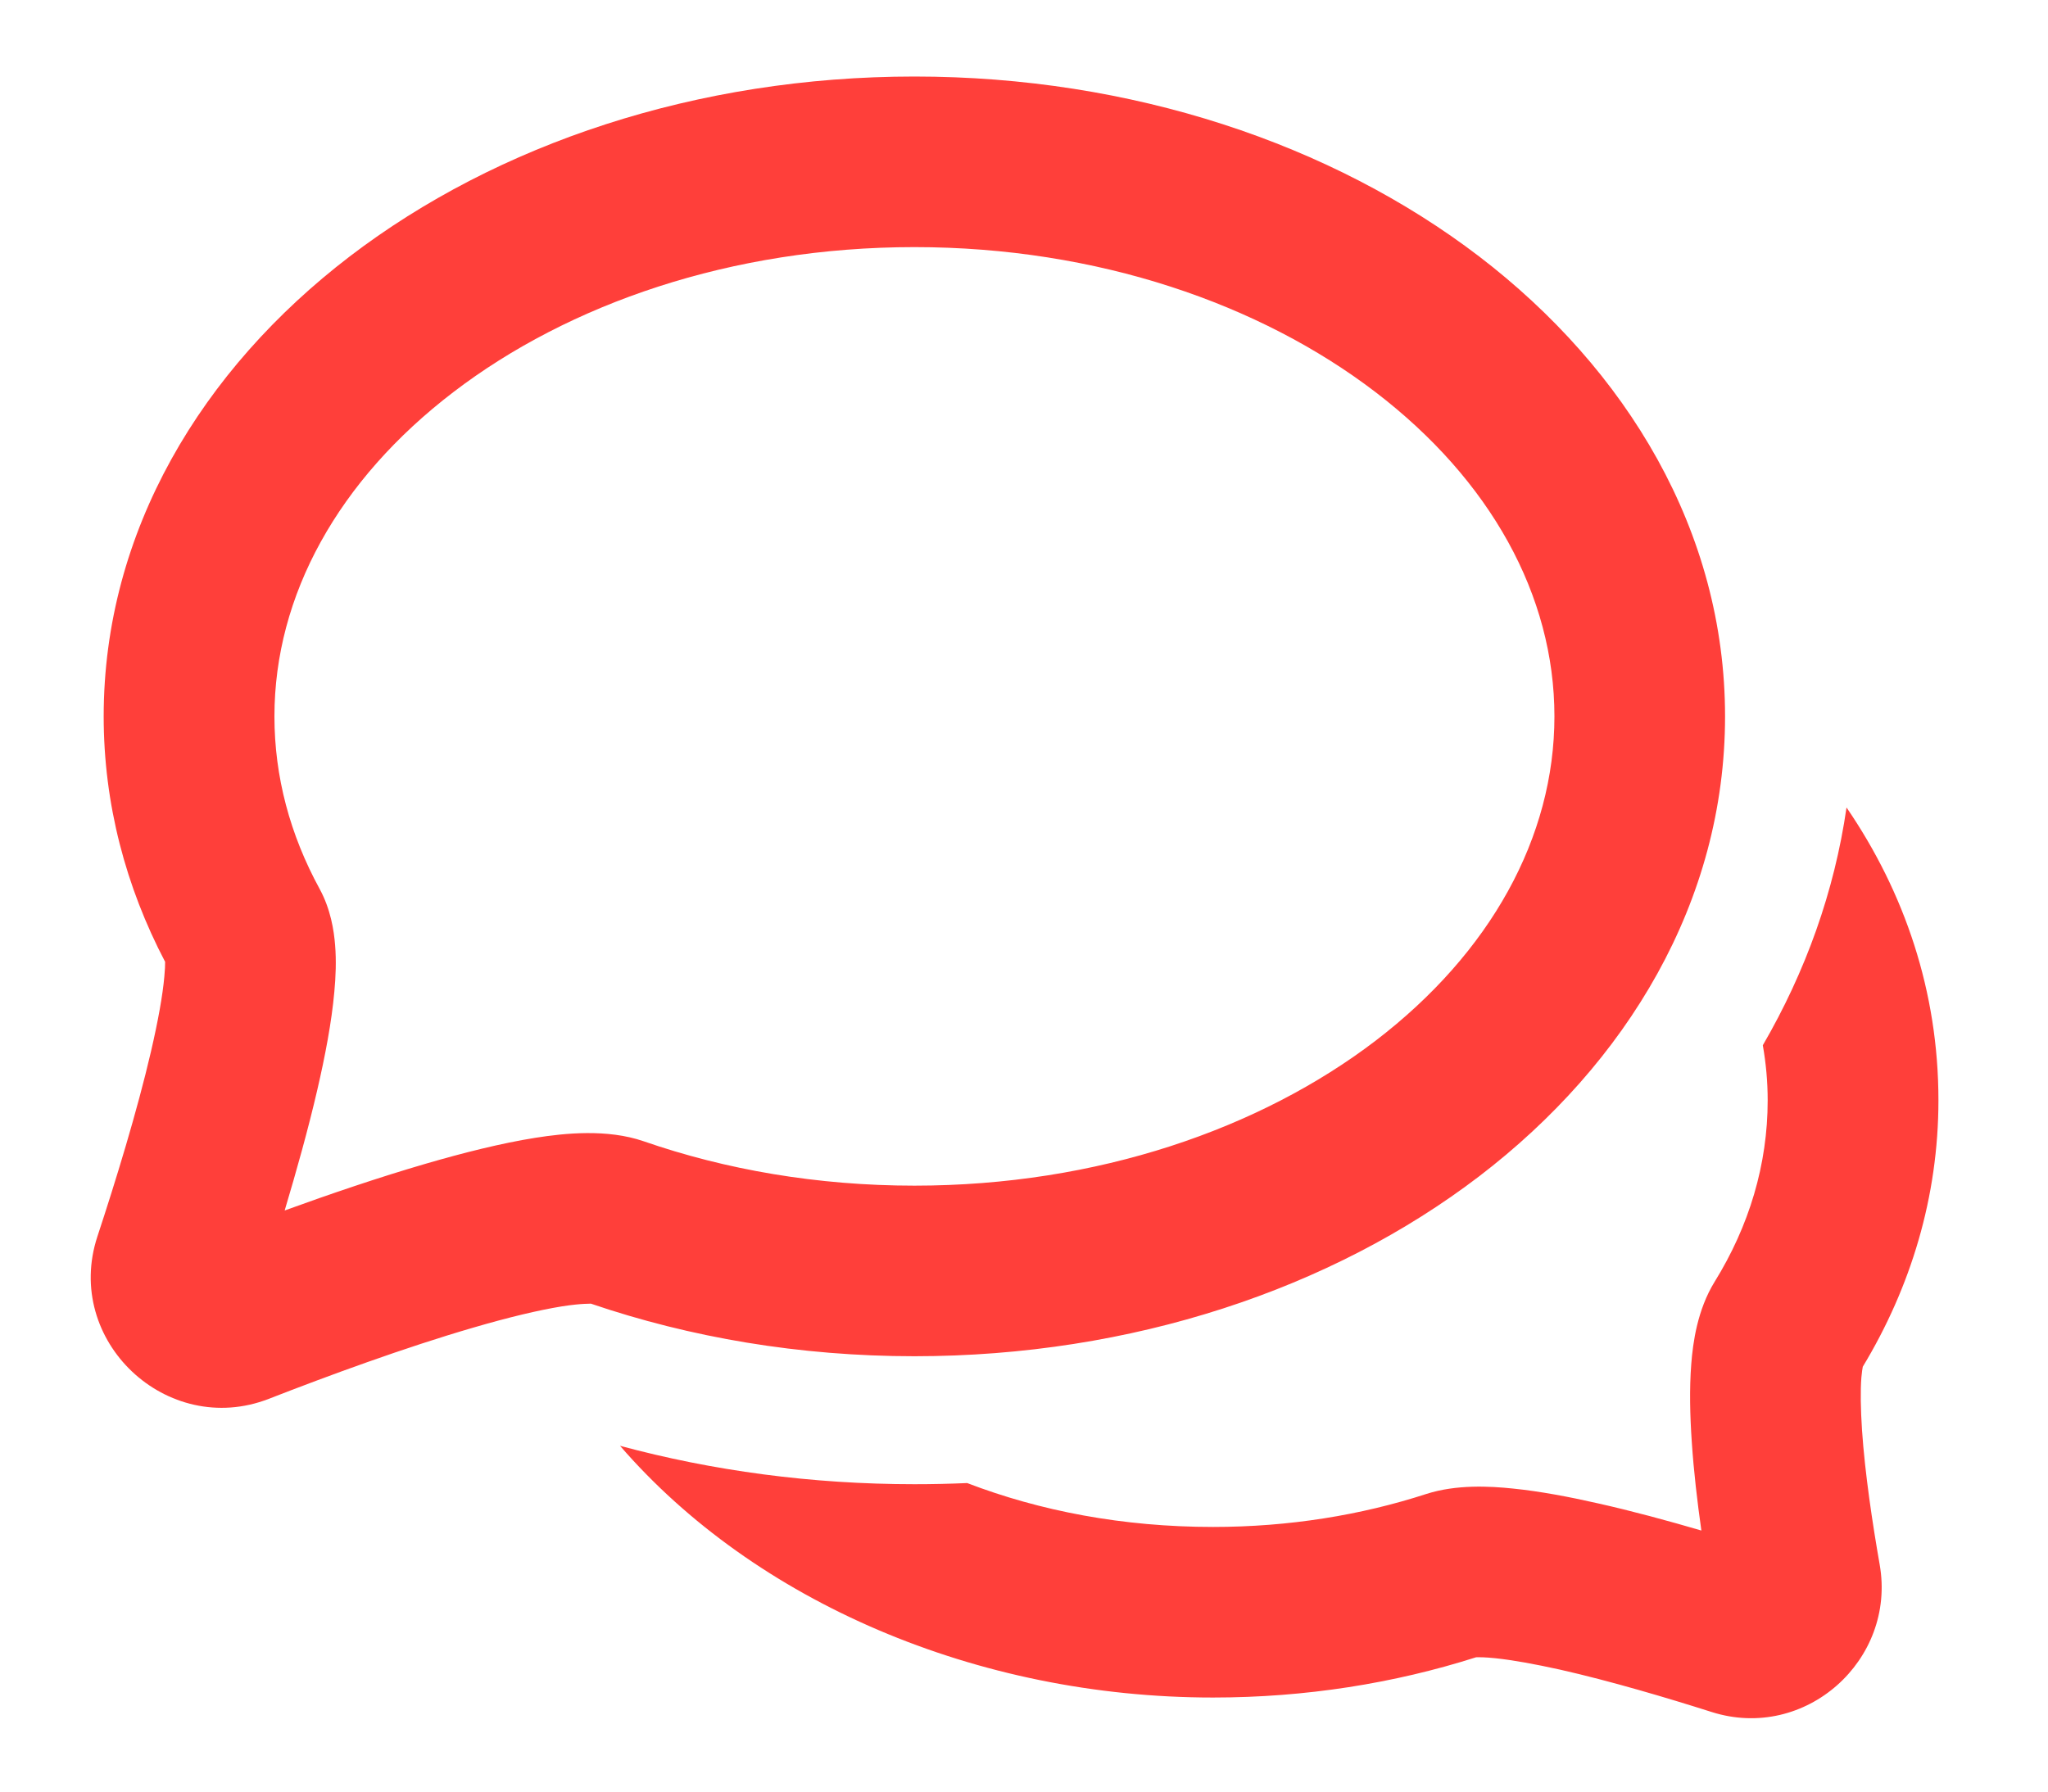
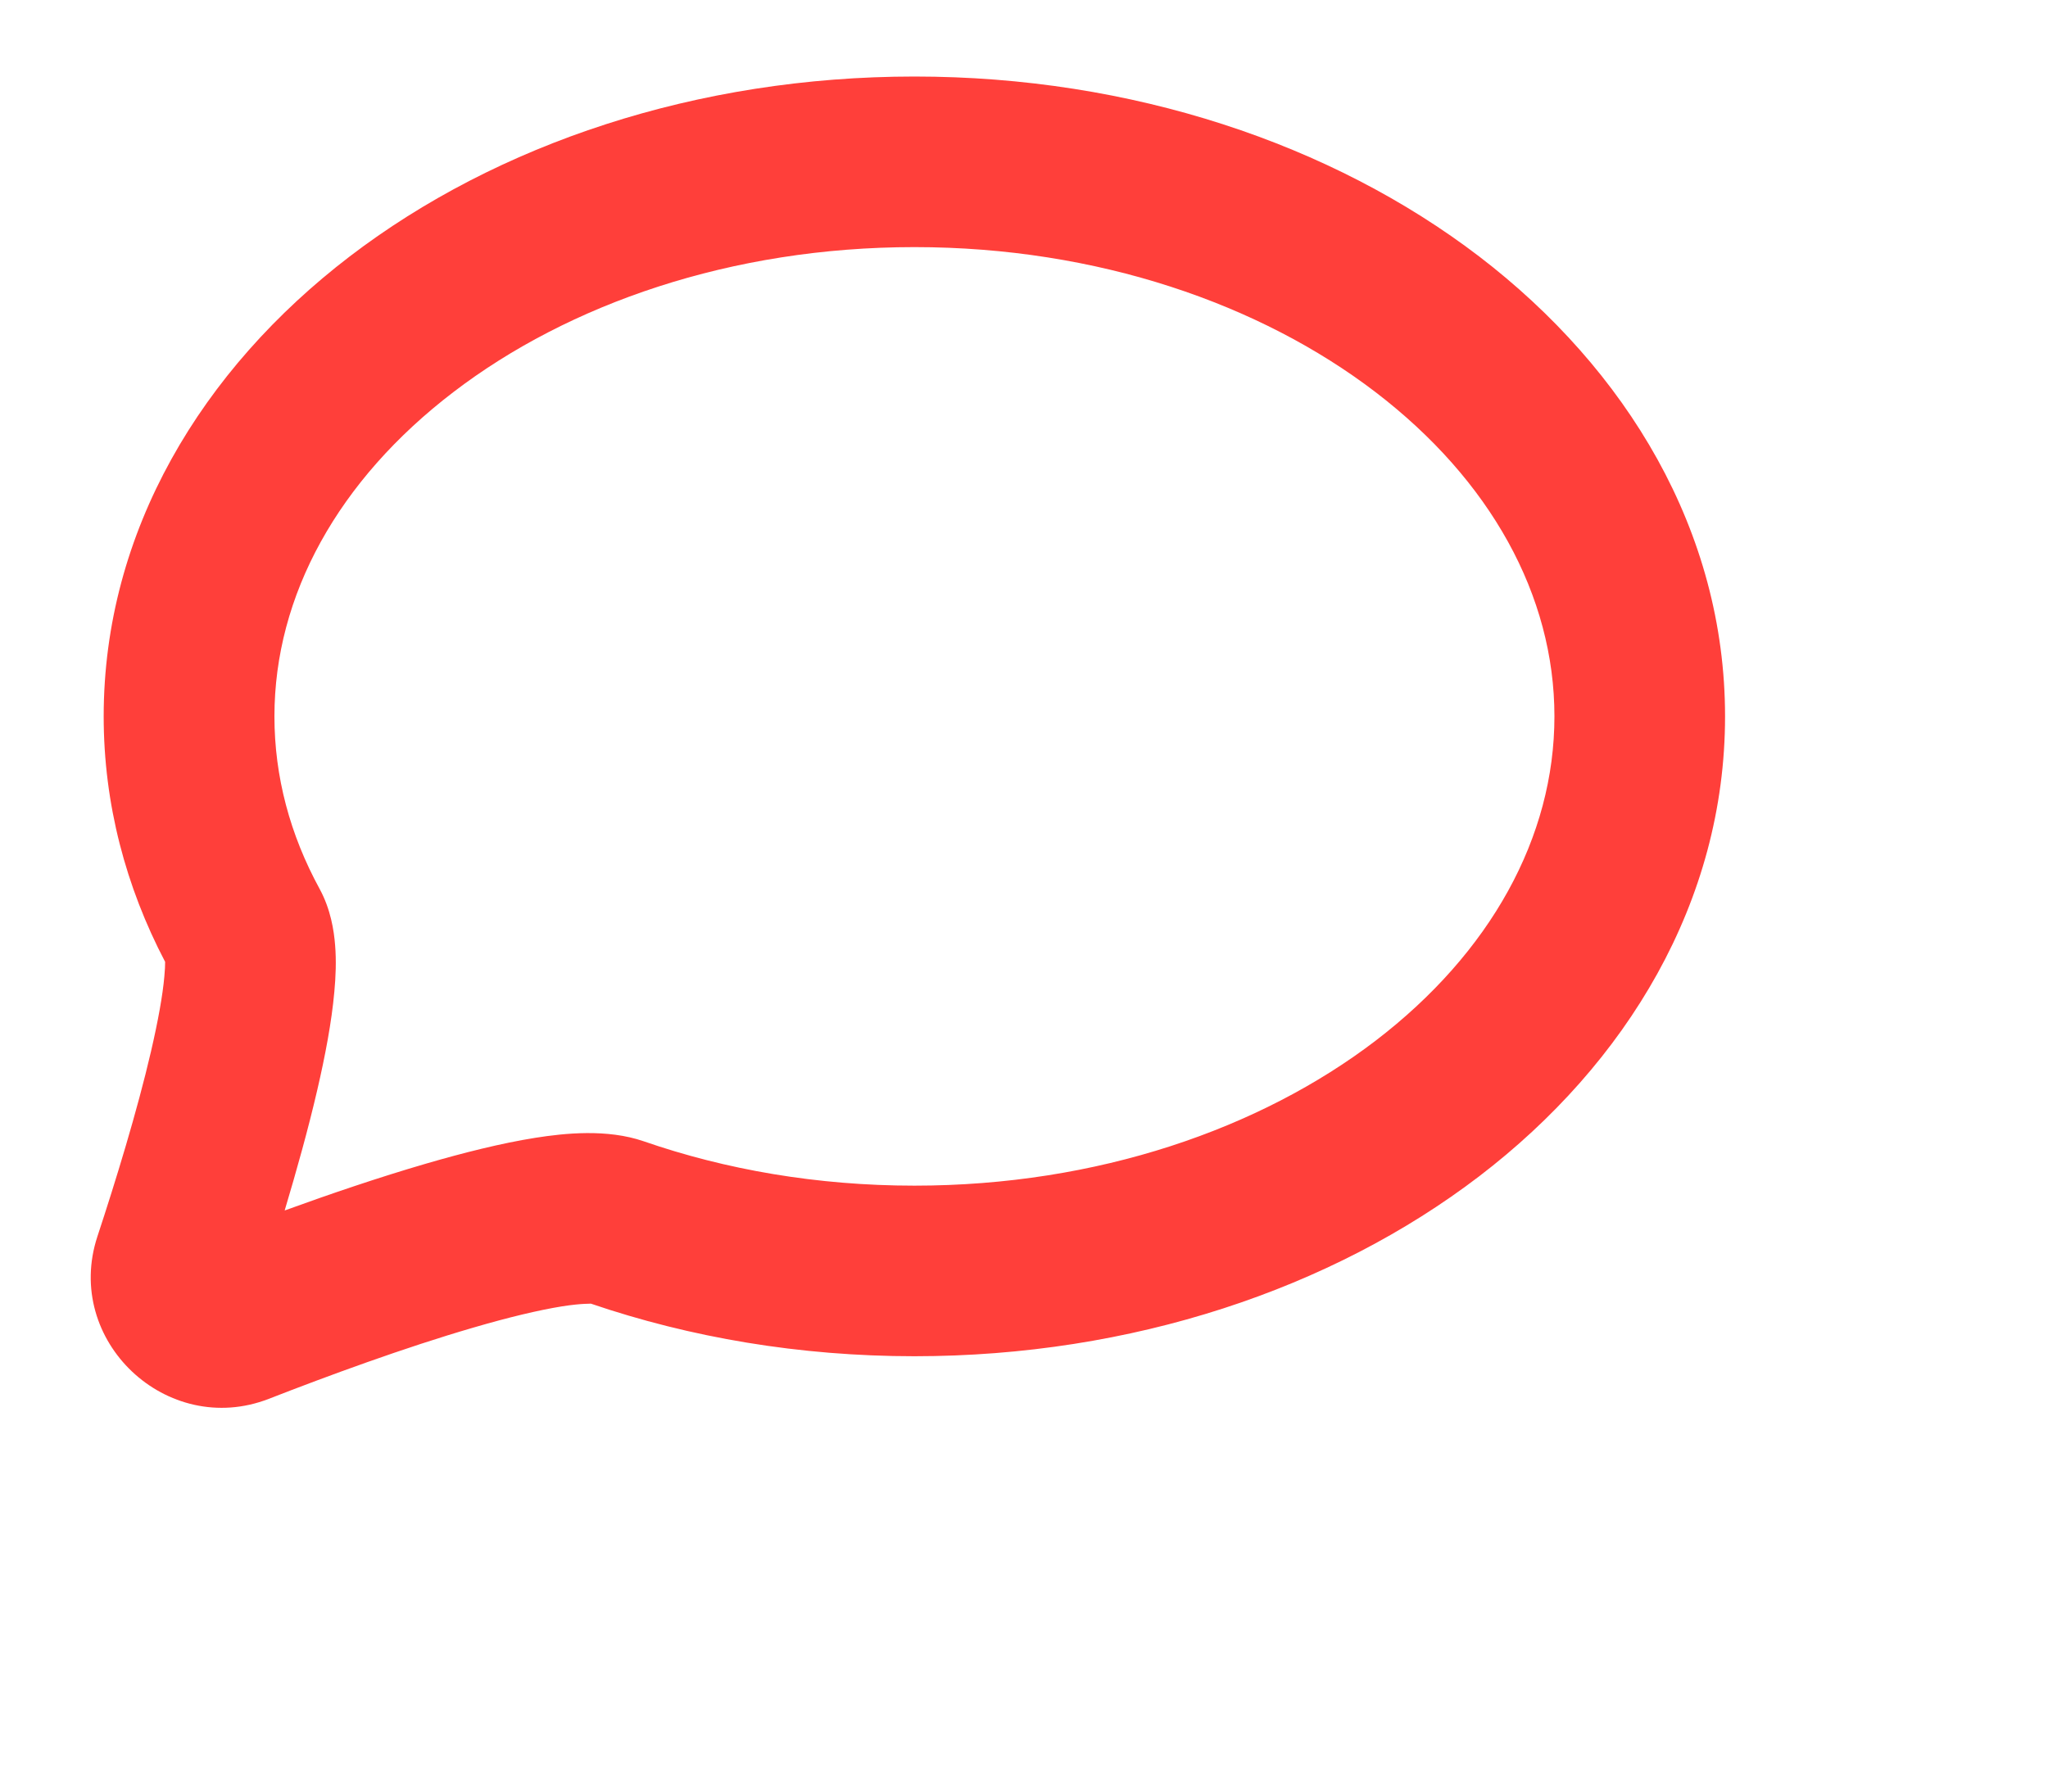
<svg xmlns="http://www.w3.org/2000/svg" width="16" height="14" viewBox="0 0 16 14" fill="none">
-   <path fill-rule="evenodd" clip-rule="evenodd" d="M14.426 6.31C14.331 6.968 14.106 7.593 13.772 8.168C13.797 8.31 13.81 8.454 13.81 8.598C13.81 9.1 13.665 9.581 13.395 10.017C13.261 10.235 13.226 10.49 13.213 10.659C13.198 10.852 13.203 11.063 13.217 11.267C13.232 11.495 13.26 11.734 13.292 11.96C13.032 11.884 12.75 11.807 12.481 11.747C12.257 11.696 12.028 11.653 11.82 11.632C11.639 11.613 11.378 11.599 11.144 11.674C10.633 11.84 10.07 11.932 9.477 11.932C8.772 11.932 8.124 11.807 7.556 11.589C7.42 11.595 7.282 11.598 7.144 11.598C6.34 11.598 5.568 11.493 4.844 11.298C5.896 12.514 7.629 13.265 9.477 13.265C10.199 13.265 10.892 13.154 11.53 12.951C11.531 12.951 11.534 12.951 11.537 12.95C11.553 12.95 11.598 12.949 11.684 12.958C11.817 12.972 11.989 13.003 12.188 13.047C12.582 13.136 13.026 13.268 13.372 13.378C14.105 13.611 14.816 12.971 14.685 12.226C14.629 11.906 14.57 11.515 14.547 11.176C14.536 11.006 14.534 10.866 14.542 10.764C14.546 10.721 14.55 10.694 14.553 10.68C14.928 10.059 15.144 9.352 15.144 8.598C15.144 7.749 14.88 6.974 14.426 6.31Z" fill="#FF3F3A" />
  <path fill-rule="evenodd" clip-rule="evenodd" d="M3.542 3.064C2.643 3.751 2.144 4.653 2.144 5.598C2.144 6.069 2.266 6.523 2.497 6.946C2.584 7.106 2.609 7.272 2.618 7.385C2.628 7.507 2.623 7.633 2.612 7.75C2.591 7.986 2.54 8.253 2.479 8.516C2.408 8.823 2.316 9.151 2.224 9.459C2.576 9.331 2.961 9.2 3.325 9.094C3.62 9.008 3.918 8.933 4.183 8.891C4.412 8.855 4.743 8.82 5.028 8.918C5.668 9.14 6.385 9.265 7.144 9.265C8.575 9.265 9.846 8.82 10.746 8.133C11.644 7.446 12.144 6.543 12.144 5.598C12.144 4.653 11.644 3.751 10.746 3.064C9.846 2.376 8.575 1.931 7.144 1.931C5.712 1.931 4.441 2.376 3.542 3.064ZM2.732 2.004C3.883 1.124 5.445 0.598 7.144 0.598C8.842 0.598 10.404 1.124 11.556 2.004C12.708 2.886 13.477 4.15 13.477 5.598C13.477 7.046 12.708 8.311 11.556 9.192C10.404 10.072 8.842 10.598 7.144 10.598C6.248 10.598 5.393 10.452 4.616 10.187C4.616 10.189 4.553 10.183 4.392 10.208C4.206 10.238 3.969 10.295 3.699 10.374C3.162 10.53 2.559 10.752 2.1 10.931C1.304 11.24 0.493 10.476 0.761 9.662C0.903 9.231 1.071 8.685 1.18 8.215C1.235 7.977 1.271 7.778 1.284 7.63C1.289 7.579 1.29 7.542 1.29 7.516C0.983 6.93 0.81 6.282 0.81 5.598C0.81 4.15 1.579 2.886 2.732 2.004Z" fill="#FF3F3A" />
</svg>